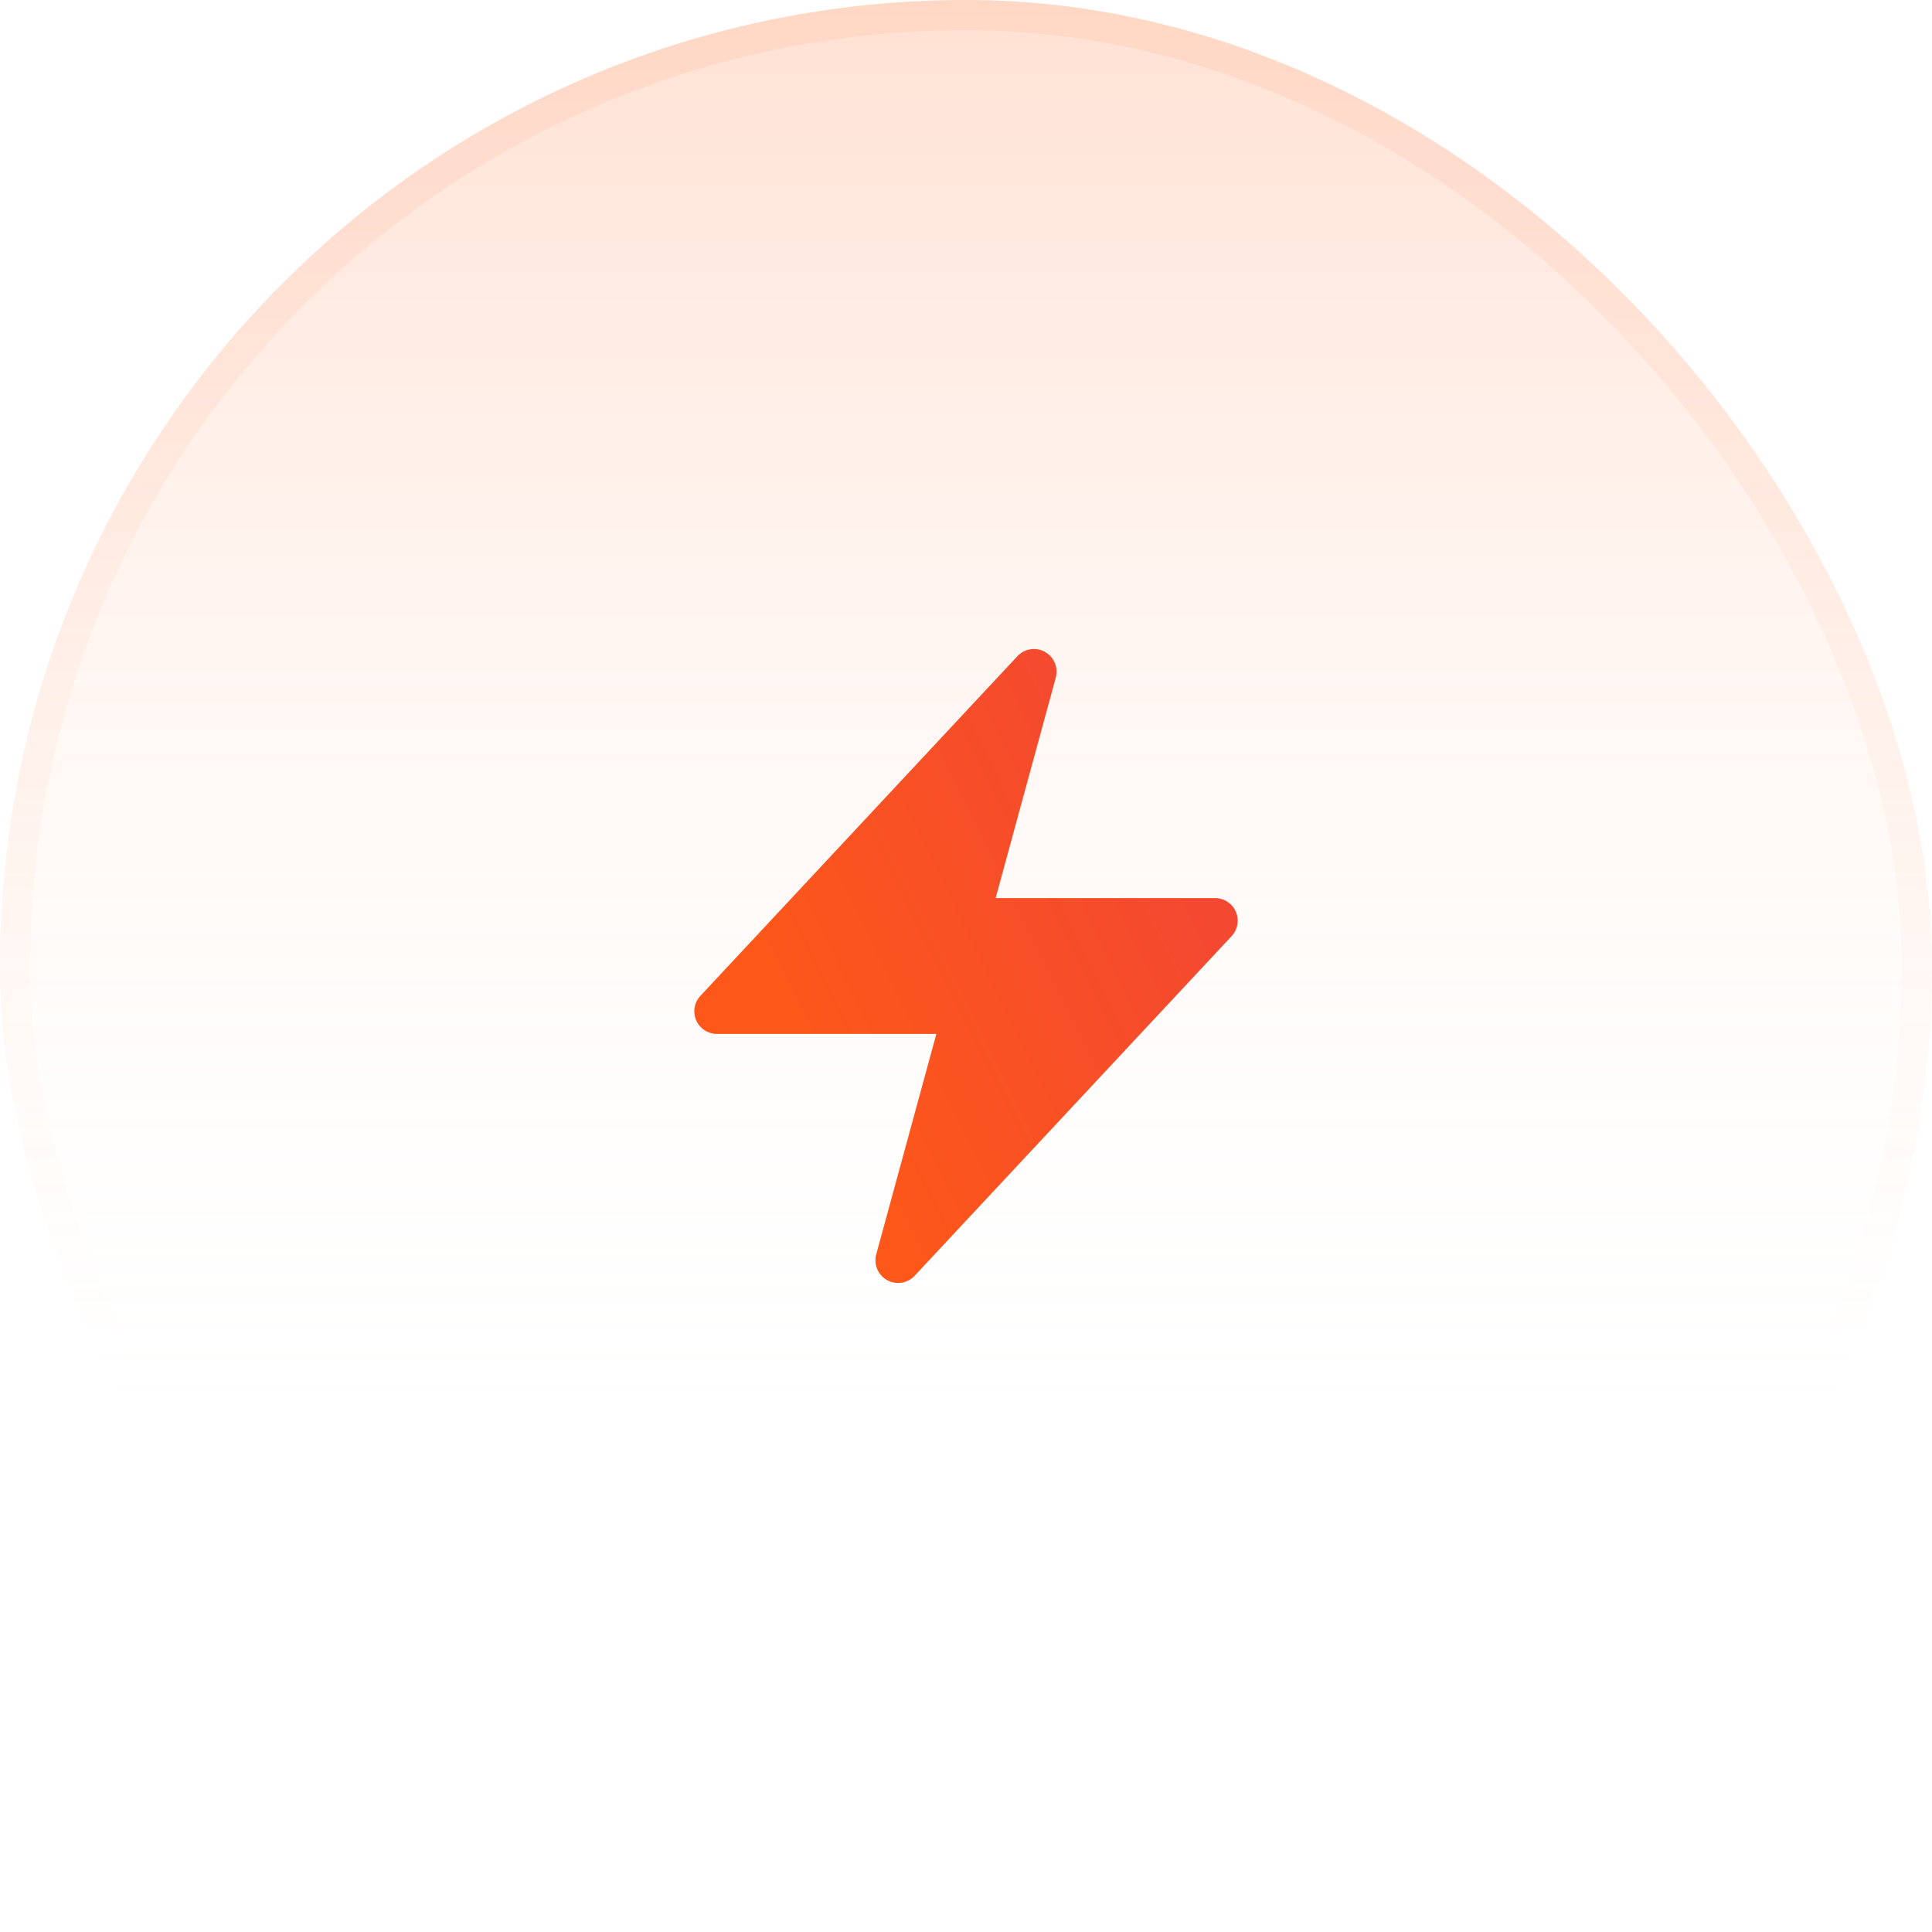
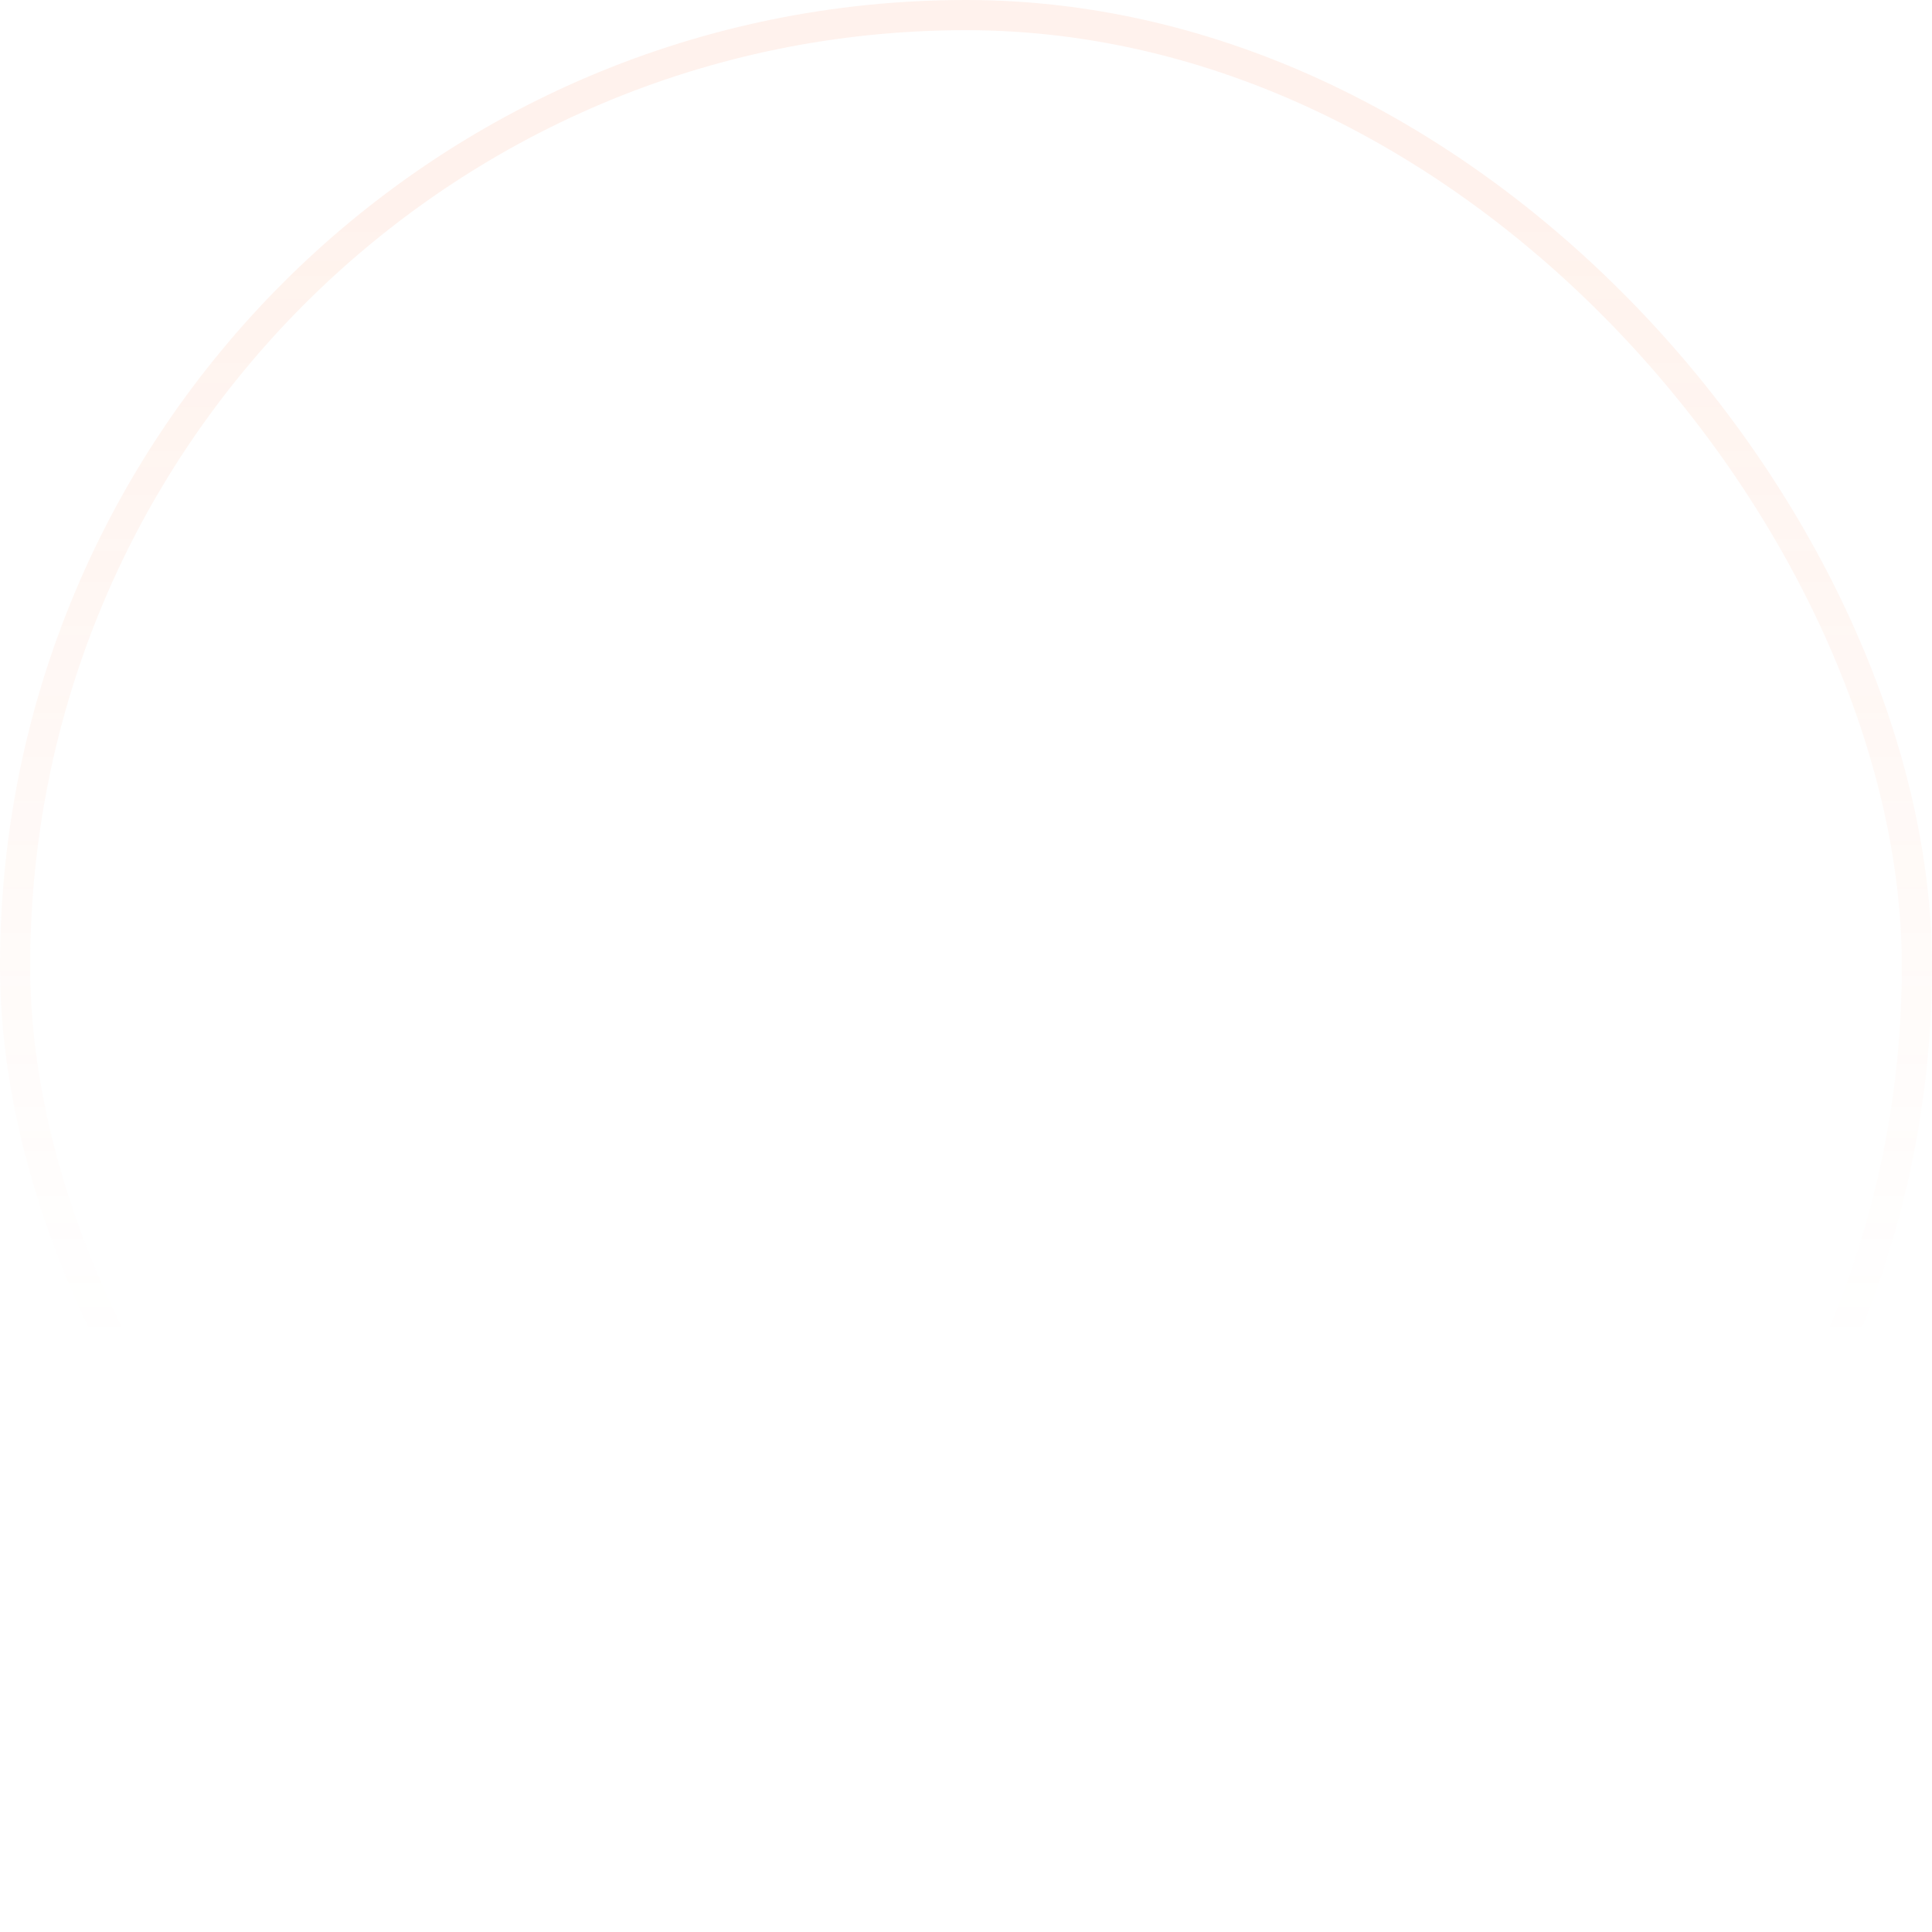
<svg xmlns="http://www.w3.org/2000/svg" width="64" height="64" viewBox="0 0 64 64" fill="none">
-   <rect width="64" height="64" rx="32" fill="url(#paint0_linear_255_53857)" />
  <rect x="0.5" y="0.5" width="63" height="63" rx="31.5" stroke="url(#paint1_linear_255_53857)" stroke-opacity="0.1" />
-   <path fill-rule="evenodd" clip-rule="evenodd" d="M34.615 21.595C34.916 21.763 35.064 22.115 34.974 22.447L32.982 29.75H40.25C40.549 29.75 40.819 29.927 40.938 30.201C41.057 30.475 41.002 30.793 40.798 31.012L30.298 42.262C30.063 42.514 29.686 42.573 29.385 42.405C29.084 42.237 28.936 41.885 29.026 41.553L31.018 34.25H23.75C23.451 34.25 23.181 34.073 23.062 33.799C22.943 33.525 22.998 33.207 23.202 32.988L33.702 21.738C33.937 21.486 34.314 21.427 34.615 21.595Z" fill="url(#paint2_linear_255_53857)" />
  <defs>
    <linearGradient id="paint0_linear_255_53857" x1="32" y1="0" x2="32" y2="64" gradientUnits="userSpaceOnUse">
      <stop stop-color="#FF9421" stop-opacity="0.2" />
      <stop offset="0" stop-color="#FF6720" stop-opacity="0.2" />
      <stop offset="0.755" stop-color="white" stop-opacity="0" />
    </linearGradient>
    <linearGradient id="paint1_linear_255_53857" x1="32" y1="0" x2="32" y2="64" gradientUnits="userSpaceOnUse">
      <stop offset="0.12" stop-color="#FF854D" />
      <stop offset="0.698" stop-color="#FF854D" stop-opacity="0" />
    </linearGradient>
    <linearGradient id="paint2_linear_255_53857" x1="41" y1="21.5" x2="24.277" y2="29.77" gradientUnits="userSpaceOnUse">
      <stop stop-color="#F04438" />
      <stop offset="1" stop-color="#FD571A" />
    </linearGradient>
  </defs>
</svg>